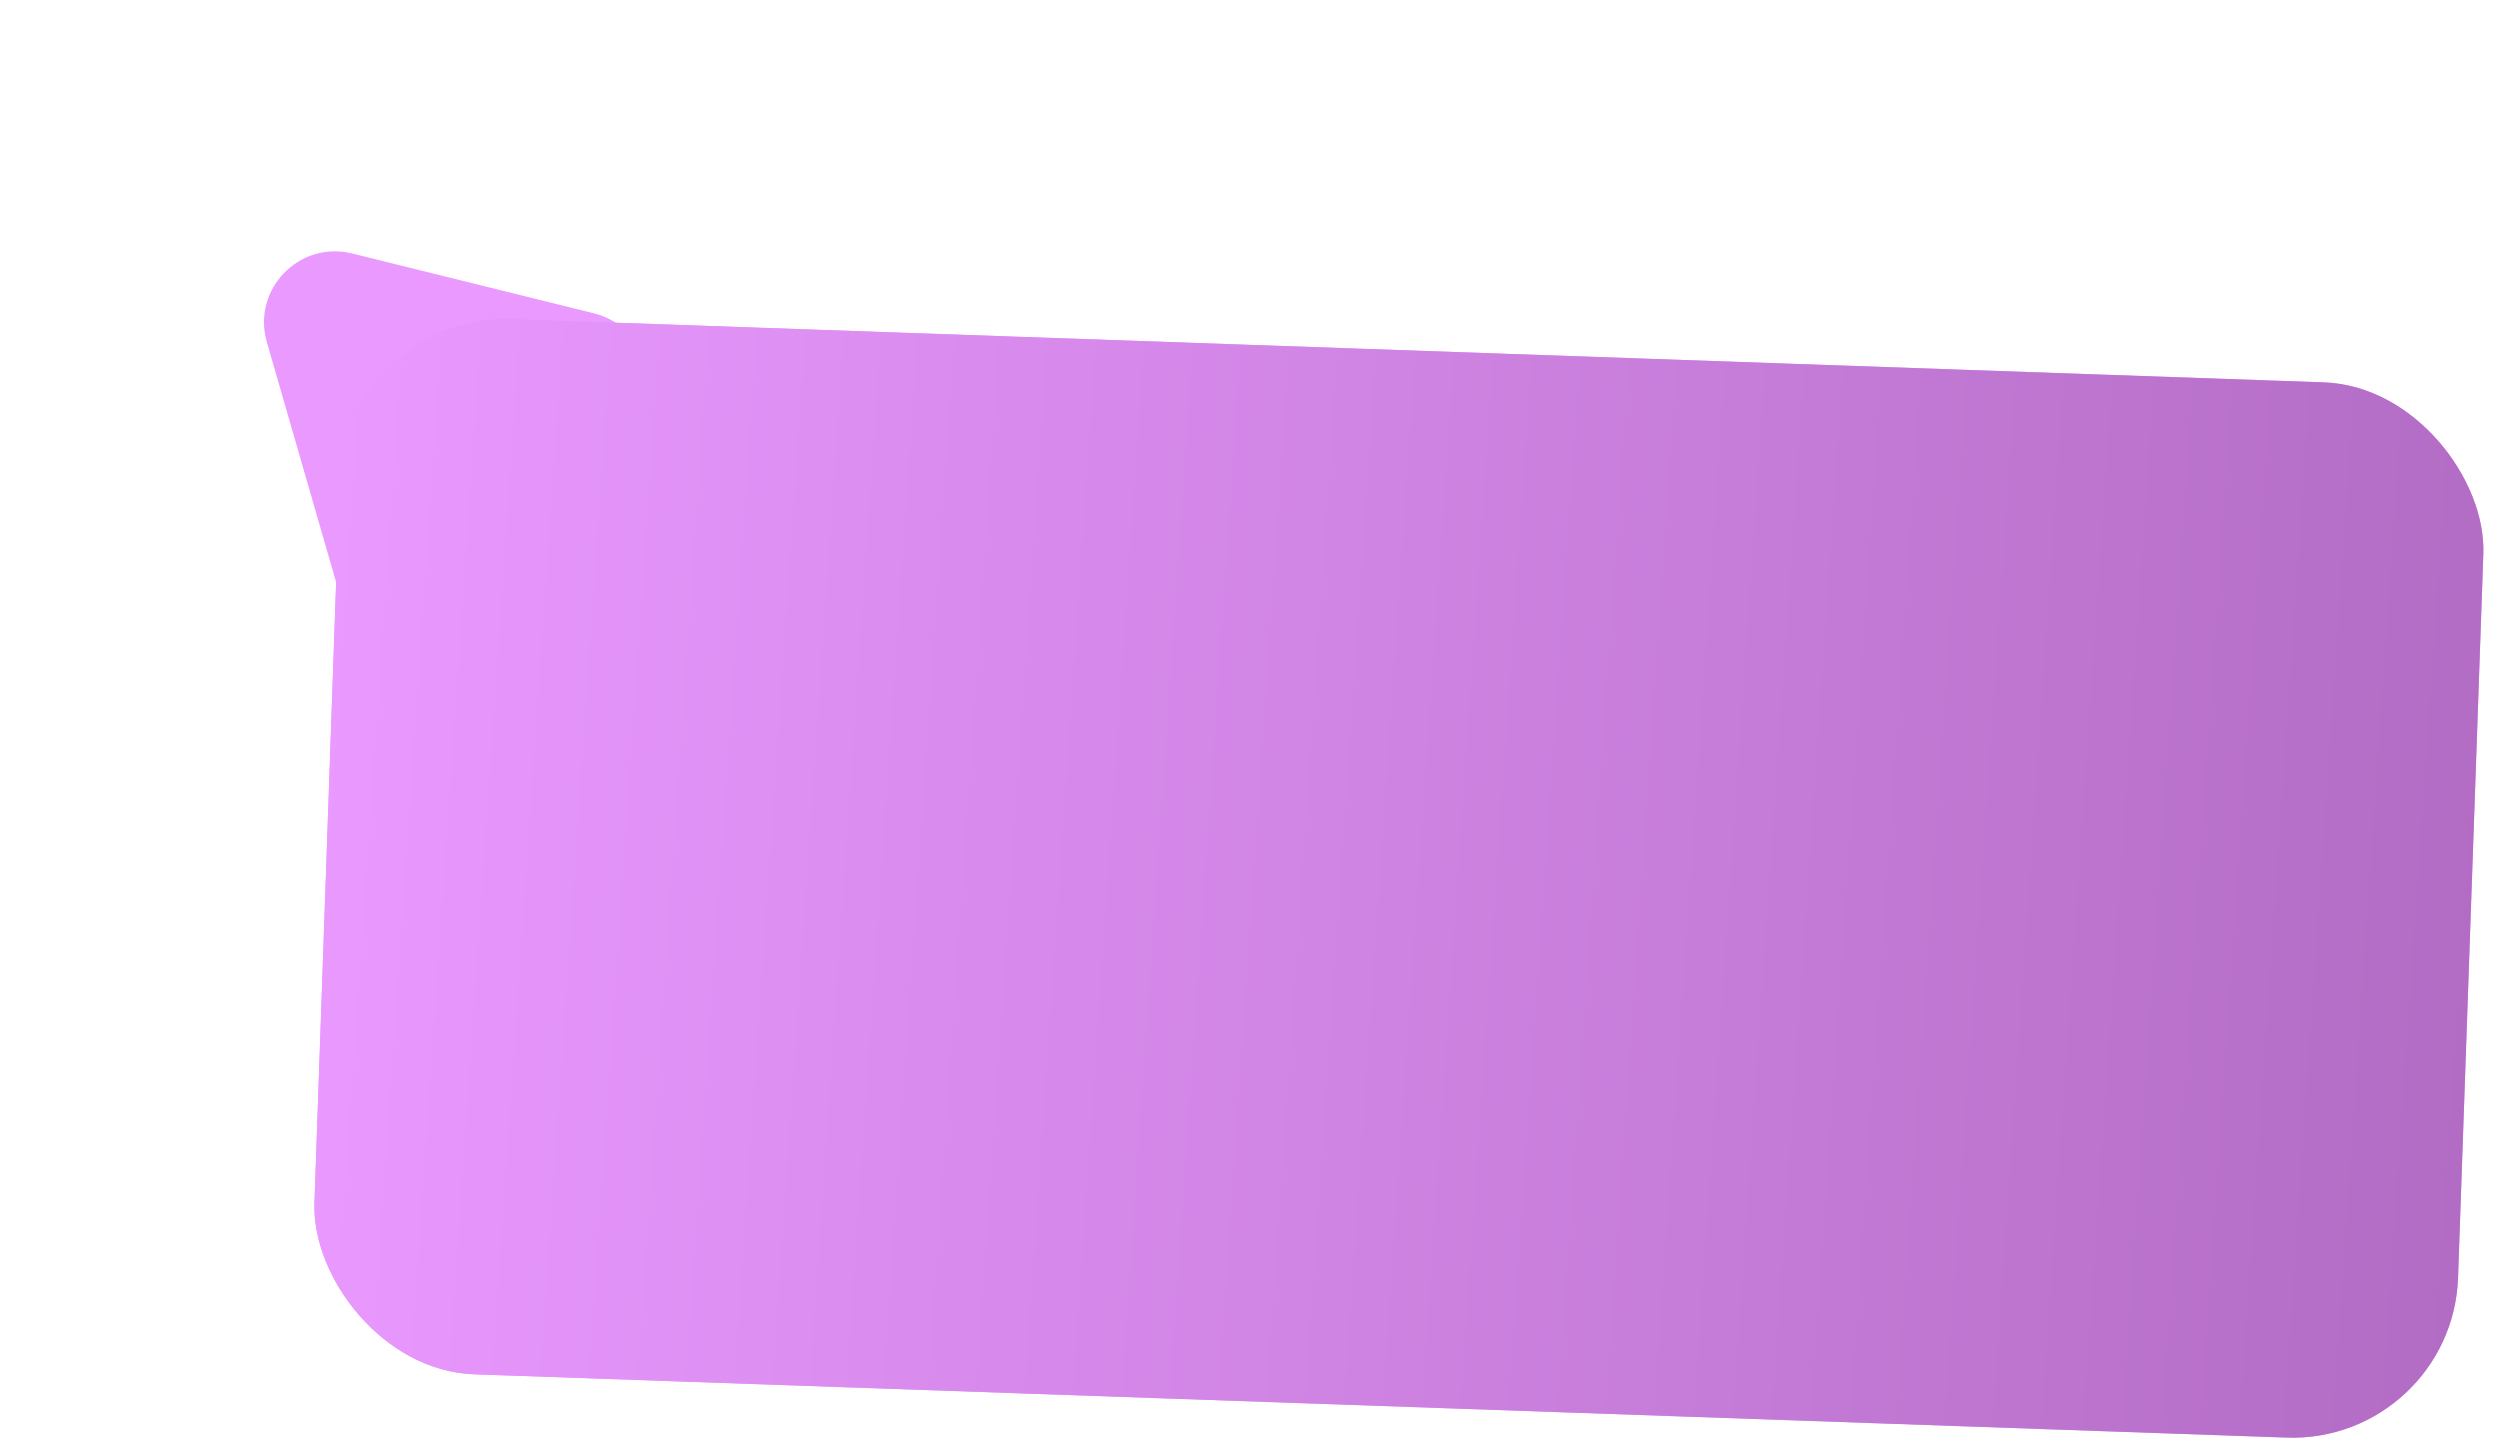
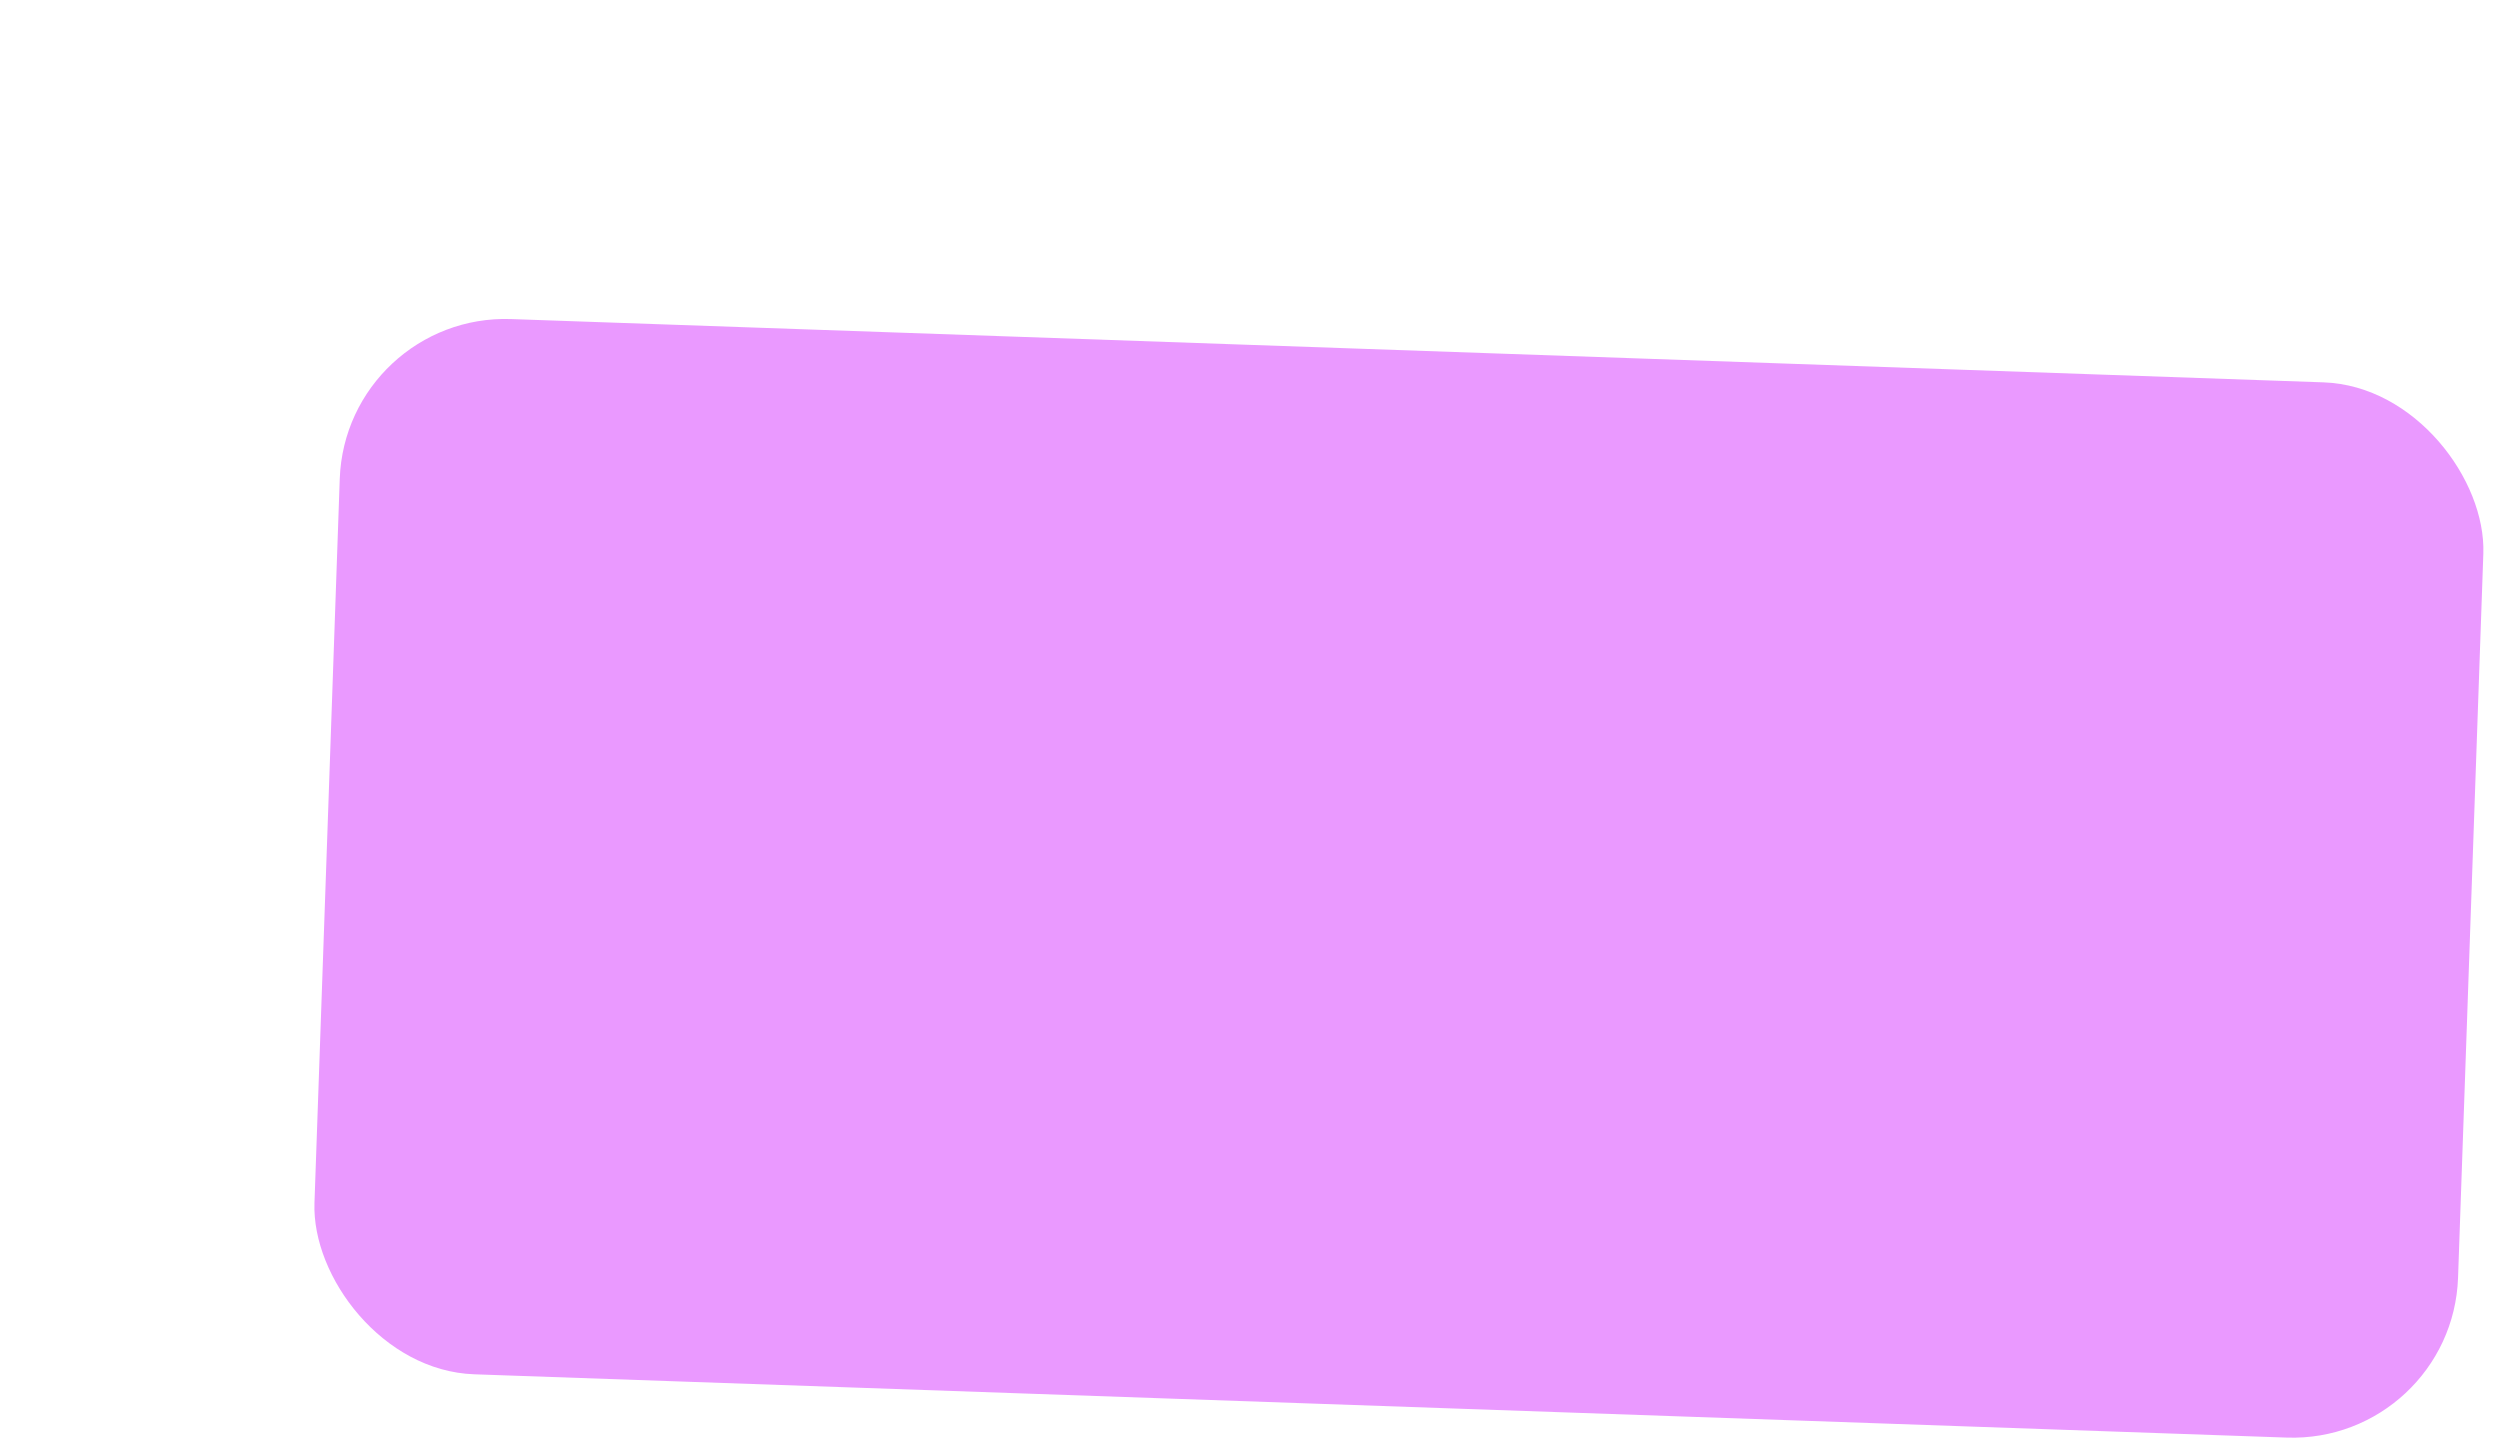
<svg xmlns="http://www.w3.org/2000/svg" width="528" height="305" viewBox="0 0 528 305" fill="none">
-   <path d="M56.358 72.258C53.156 61.163 63.165 50.764 74.374 53.538L125.435 66.178C136.644 68.952 140.646 82.82 132.639 91.14L96.162 129.041C88.155 137.361 74.144 133.892 70.942 122.798L56.358 72.258Z" fill="#EA99FF" />
  <rect x="72.977" y="66.165" width="453" height="223" rx="35" transform="rotate(2 72.977 66.165)" fill="#EA99FF" />
-   <rect x="72.977" y="66.165" width="453" height="223" rx="35" transform="rotate(2 72.977 66.165)" fill="url(#paint0_linear_2038_163)" />
  <defs>
    <linearGradient id="paint0_linear_2038_163" x1="72.977" y1="66.165" x2="532.804" y2="81.266" gradientUnits="userSpaceOnUse">
      <stop stop-color="#EA99FF" />
      <stop offset="1" stop-color="#B26CC4" />
    </linearGradient>
  </defs>
</svg>